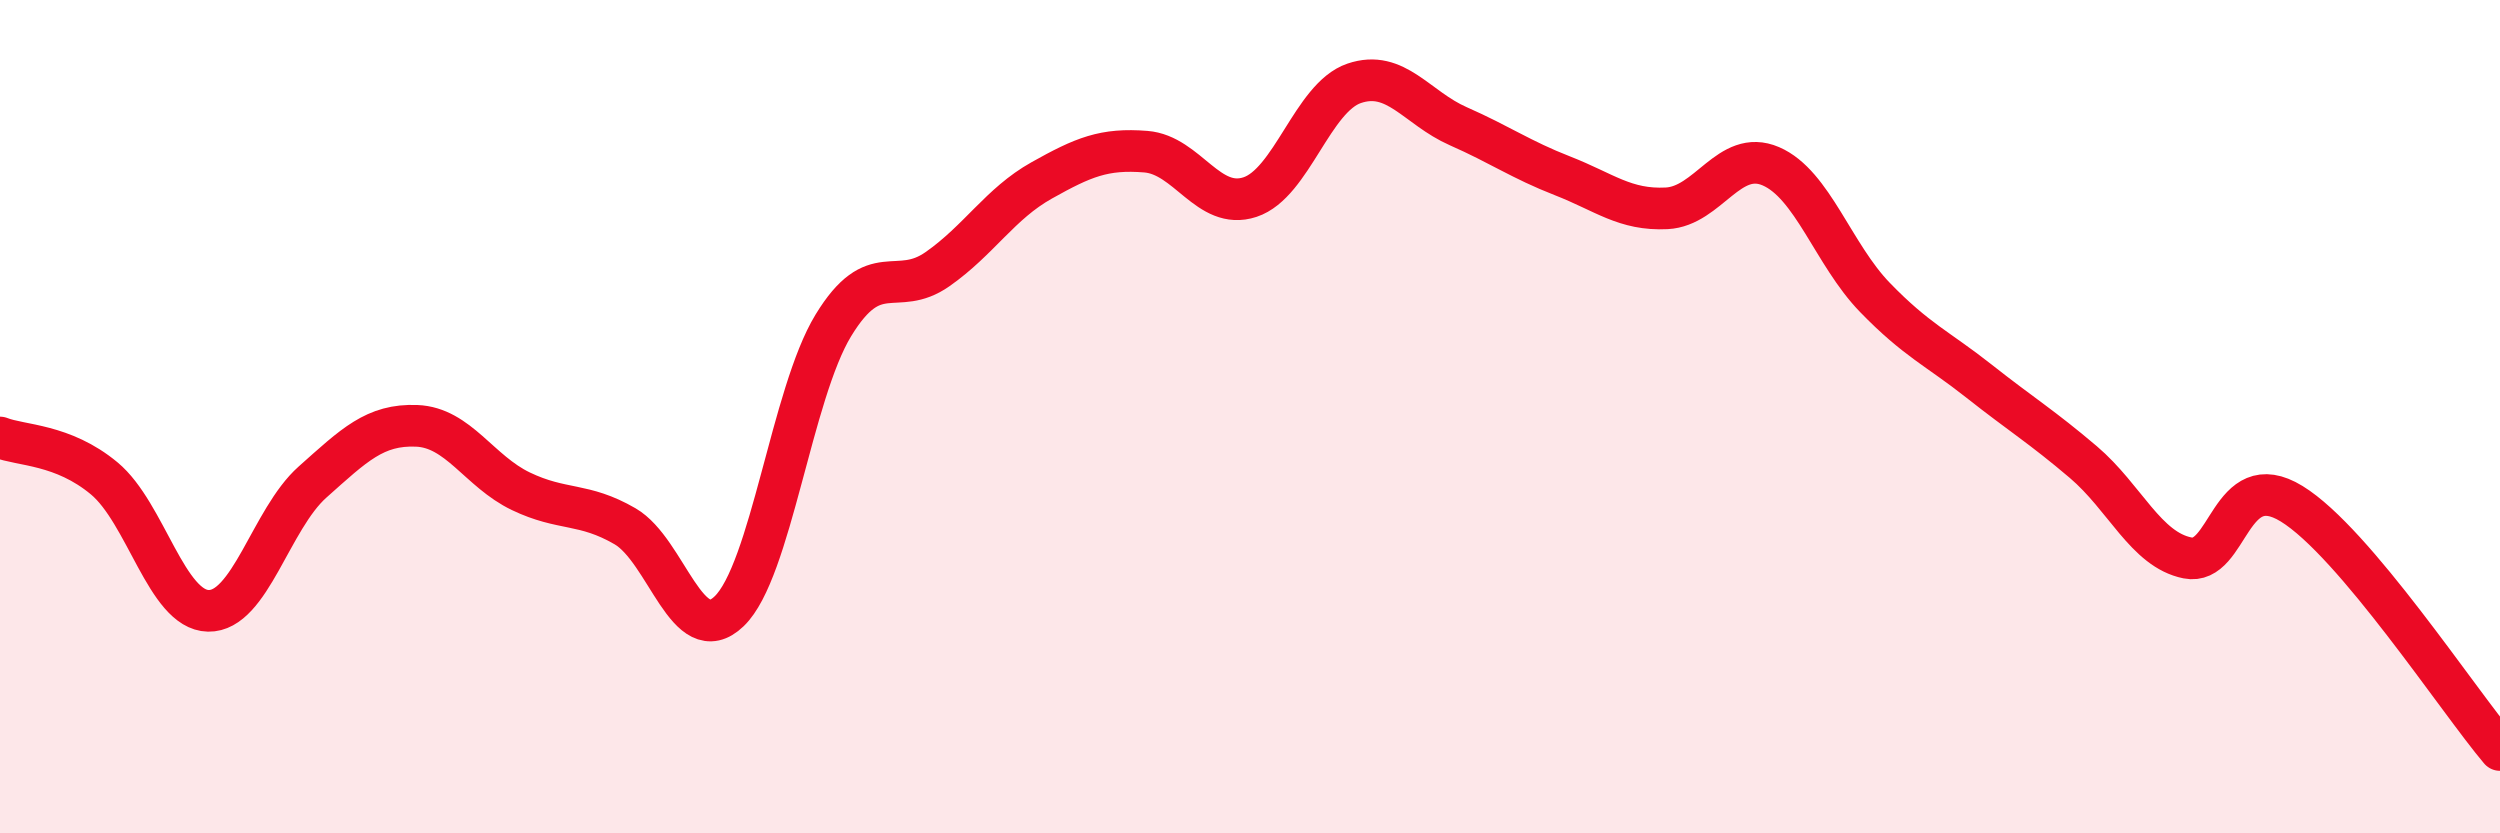
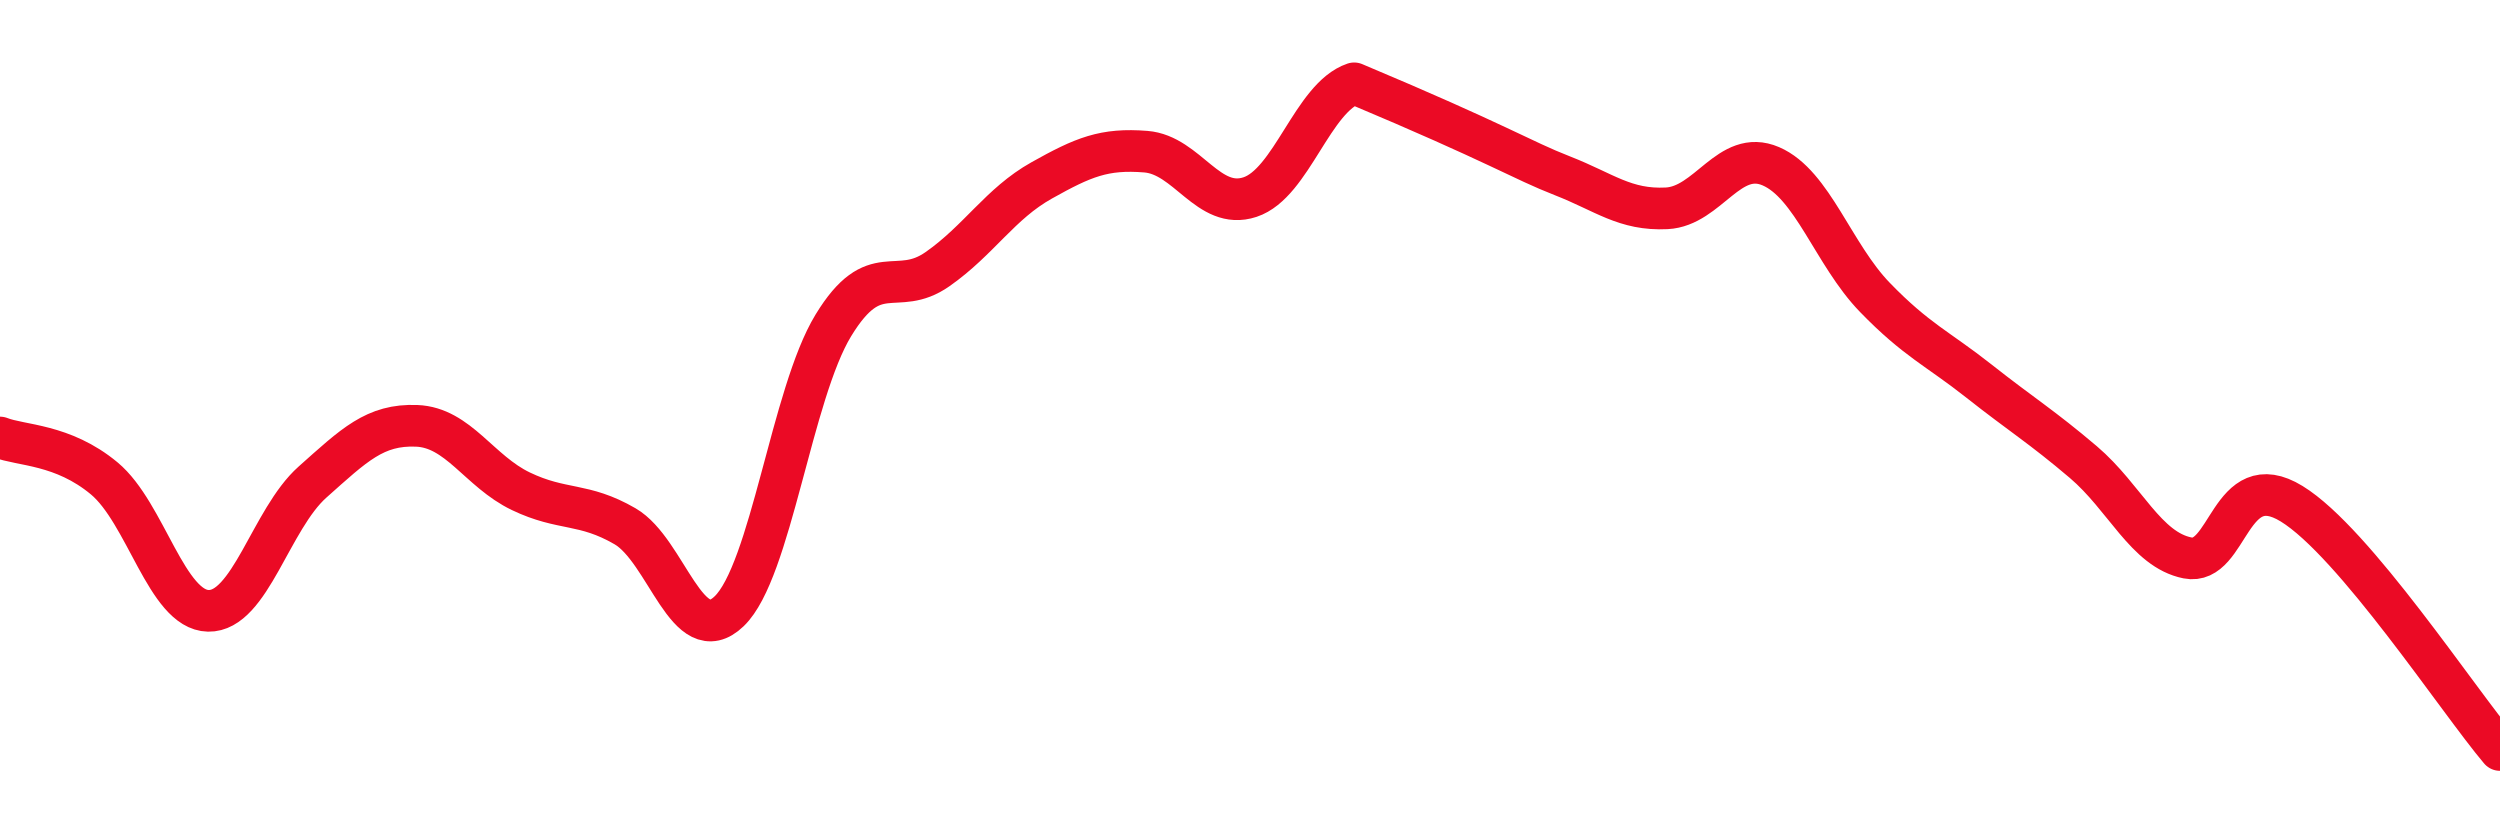
<svg xmlns="http://www.w3.org/2000/svg" width="60" height="20" viewBox="0 0 60 20">
-   <path d="M 0,10.5 C 0.5,10.7 1.5,10.65 2.5,11.48 C 3.5,12.31 4,14.64 5,14.66 C 6,14.68 6.5,12.46 7.5,11.57 C 8.5,10.68 9,10.18 10,10.22 C 11,10.26 11.5,11.31 12.5,11.79 C 13.5,12.27 14,12.05 15,12.63 C 16,13.21 16.5,15.63 17.5,14.67 C 18.5,13.71 19,9.45 20,7.81 C 21,6.17 21.5,7.16 22.5,6.46 C 23.5,5.76 24,4.89 25,4.33 C 26,3.77 26.5,3.56 27.5,3.64 C 28.5,3.72 29,5.06 30,4.73 C 31,4.4 31.5,2.34 32.5,2 C 33.5,1.66 34,2.59 35,3.03 C 36,3.47 36.5,3.83 37.5,4.22 C 38.5,4.61 39,5.05 40,5 C 41,4.95 41.5,3.56 42.5,3.99 C 43.5,4.42 44,6.11 45,7.14 C 46,8.17 46.5,8.36 47.5,9.15 C 48.5,9.94 49,10.24 50,11.09 C 51,11.94 51.5,13.19 52.5,13.39 C 53.5,13.59 53.5,11.17 55,12.09 C 56.5,13.01 59,16.82 60,18L60 20L0 20Z" fill="#EB0A25" opacity="0.1" stroke-linecap="round" stroke-linejoin="round" />
-   <path d="M 0,10.5 C 0.5,10.7 1.5,10.65 2.5,11.48 C 3.5,12.31 4,14.64 5,14.66 C 6,14.68 6.5,12.46 7.5,11.57 C 8.5,10.68 9,10.18 10,10.22 C 11,10.26 11.5,11.31 12.5,11.79 C 13.5,12.27 14,12.05 15,12.63 C 16,13.21 16.5,15.63 17.5,14.67 C 18.5,13.71 19,9.45 20,7.81 C 21,6.17 21.5,7.16 22.5,6.46 C 23.5,5.76 24,4.89 25,4.33 C 26,3.77 26.5,3.56 27.5,3.64 C 28.5,3.72 29,5.06 30,4.73 C 31,4.4 31.5,2.34 32.5,2 C 33.5,1.66 34,2.59 35,3.03 C 36,3.47 36.5,3.83 37.5,4.22 C 38.5,4.61 39,5.05 40,5 C 41,4.95 41.5,3.56 42.5,3.99 C 43.5,4.42 44,6.11 45,7.14 C 46,8.17 46.5,8.36 47.5,9.15 C 48.5,9.94 49,10.24 50,11.09 C 51,11.94 51.5,13.19 52.5,13.39 C 53.5,13.59 53.5,11.17 55,12.09 C 56.5,13.01 59,16.82 60,18" stroke="#EB0A25" stroke-width="1" fill="none" stroke-linecap="round" stroke-linejoin="round" />
+   <path d="M 0,10.5 C 0.5,10.7 1.5,10.65 2.5,11.48 C 3.5,12.31 4,14.64 5,14.66 C 6,14.68 6.5,12.46 7.5,11.57 C 8.5,10.68 9,10.18 10,10.22 C 11,10.26 11.5,11.31 12.5,11.79 C 13.5,12.27 14,12.05 15,12.63 C 16,13.21 16.5,15.63 17.5,14.67 C 18.5,13.71 19,9.45 20,7.81 C 21,6.17 21.5,7.16 22.5,6.46 C 23.5,5.76 24,4.89 25,4.33 C 26,3.77 26.5,3.56 27.5,3.64 C 28.5,3.72 29,5.06 30,4.73 C 31,4.4 31.5,2.34 32.5,2 C 36,3.47 36.5,3.83 37.5,4.22 C 38.5,4.61 39,5.05 40,5 C 41,4.95 41.5,3.56 42.5,3.99 C 43.5,4.42 44,6.11 45,7.14 C 46,8.17 46.5,8.36 47.5,9.15 C 48.5,9.94 49,10.24 50,11.09 C 51,11.94 51.5,13.19 52.5,13.39 C 53.5,13.59 53.5,11.17 55,12.09 C 56.5,13.01 59,16.82 60,18" stroke="#EB0A25" stroke-width="1" fill="none" stroke-linecap="round" stroke-linejoin="round" />
</svg>